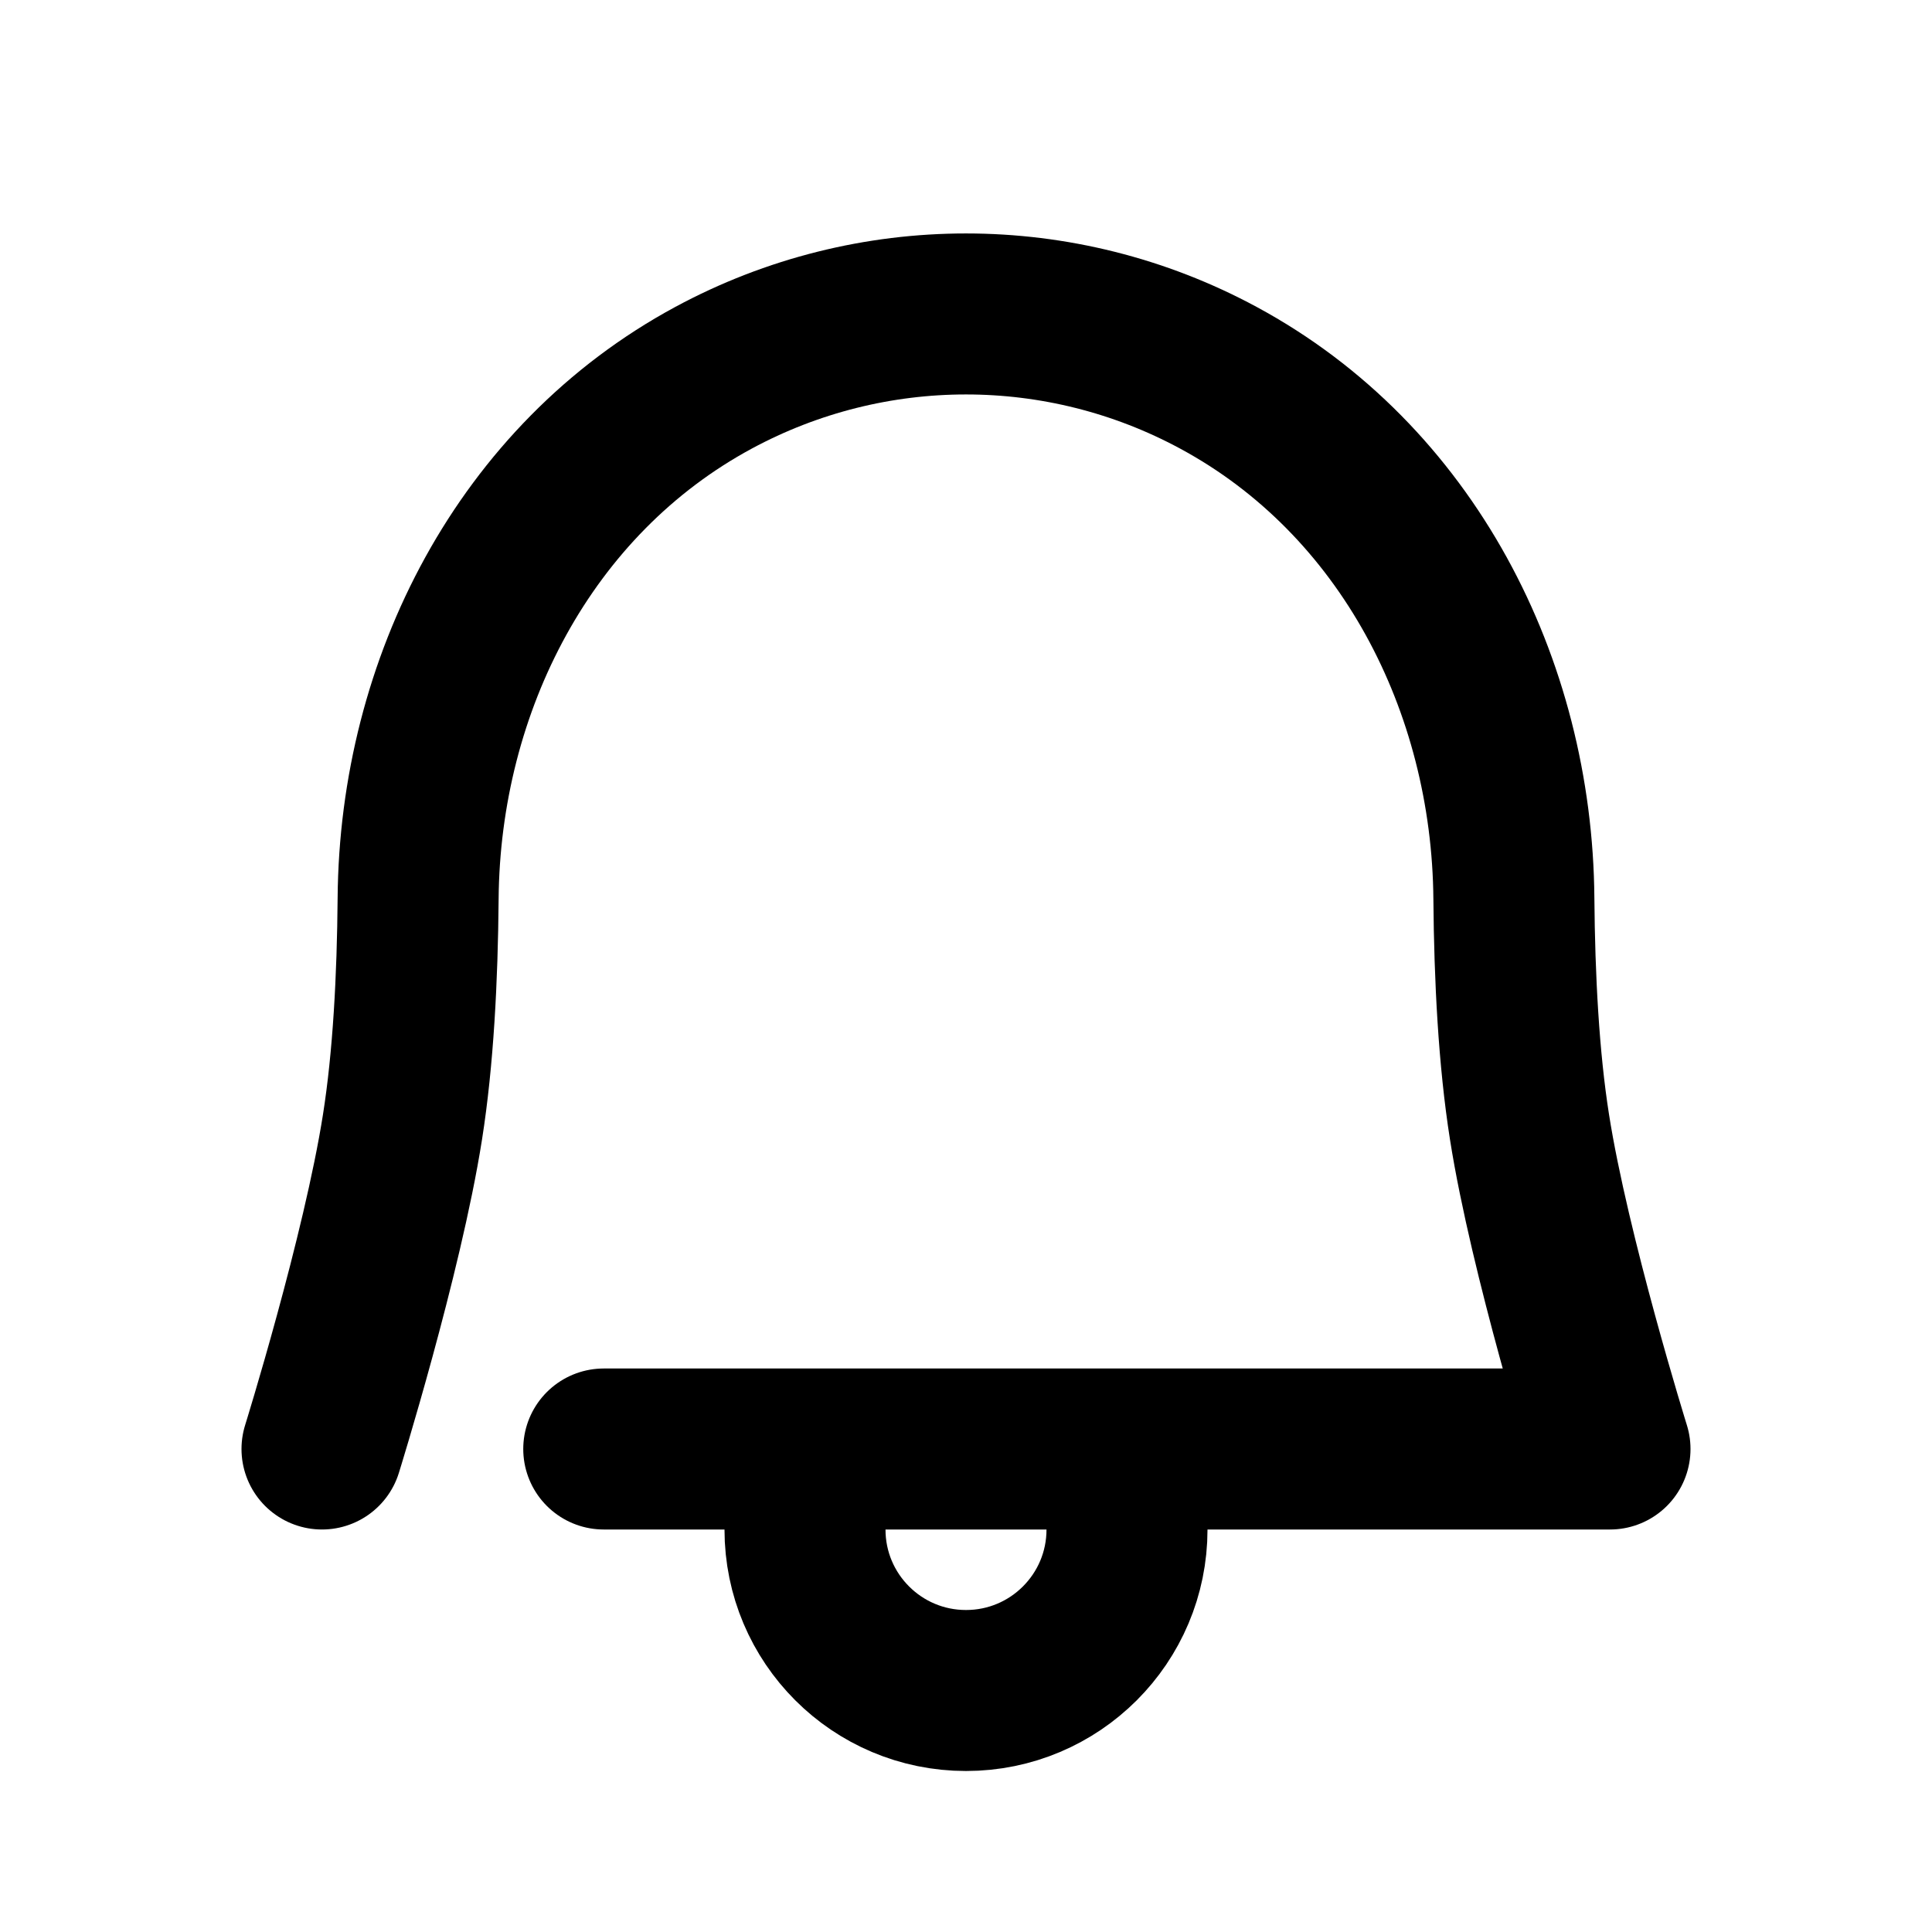
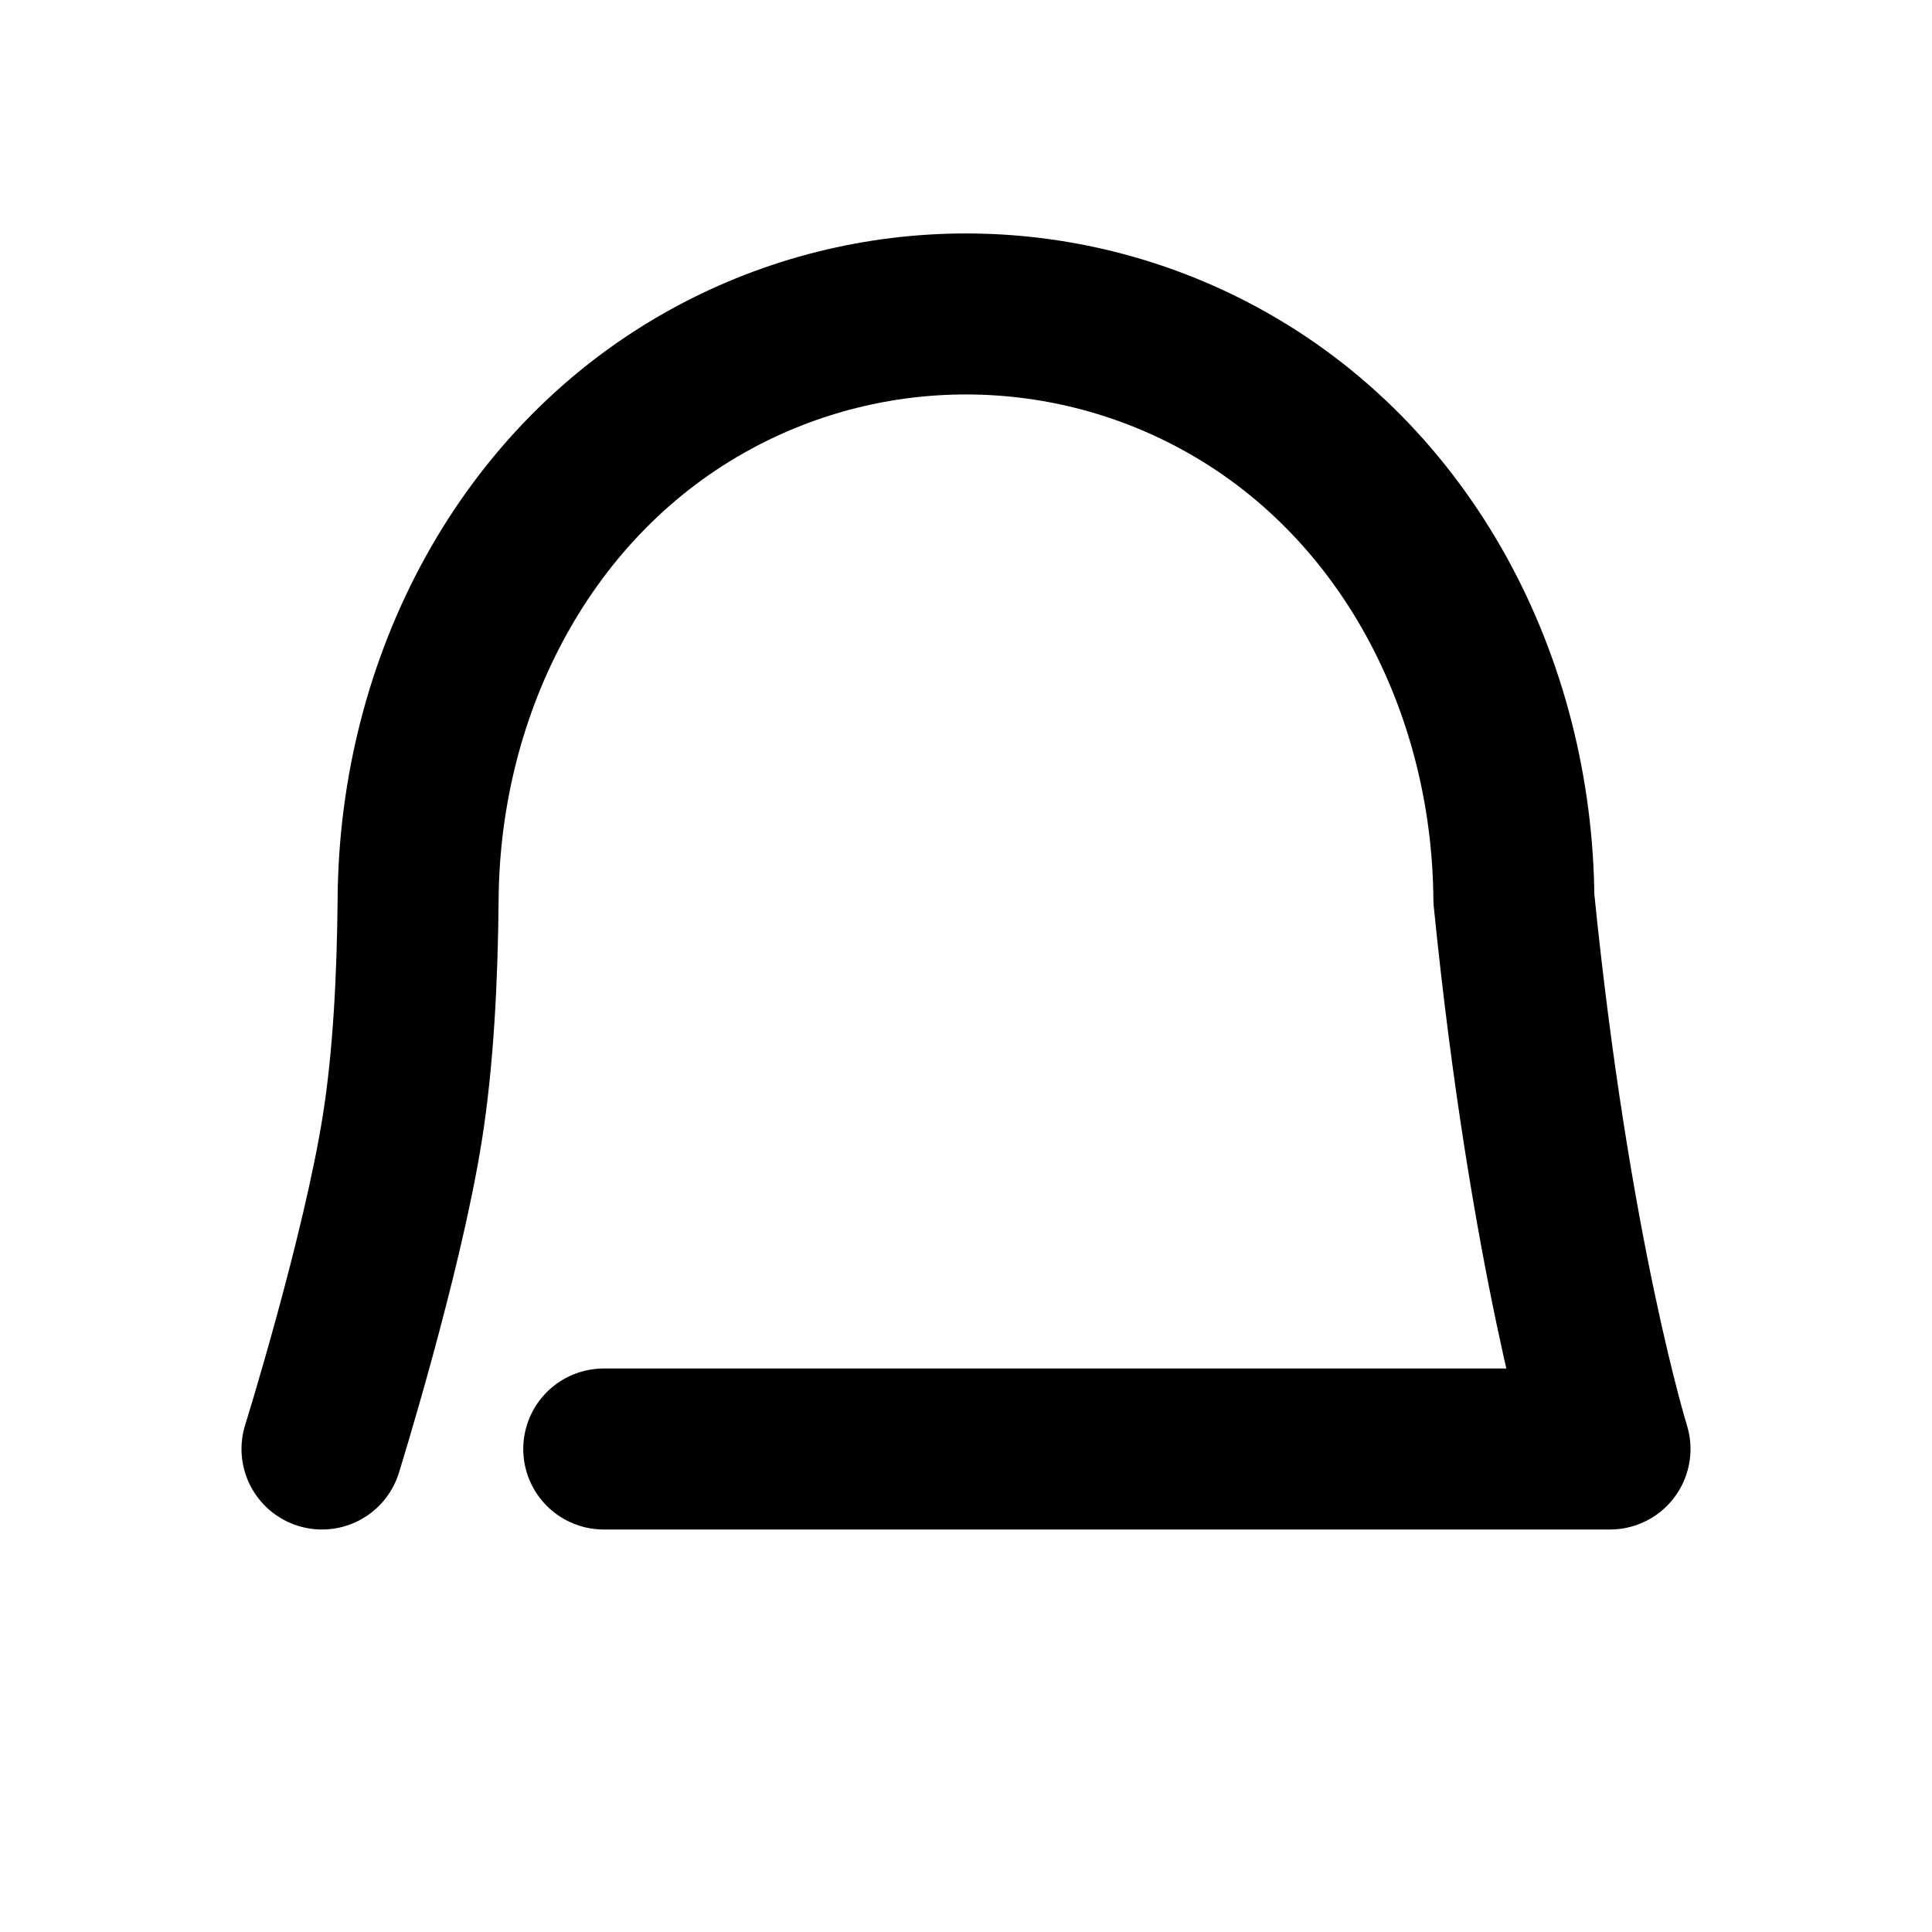
<svg xmlns="http://www.w3.org/2000/svg" width="24" height="24" viewBox="0 0 24 24" fill="none">
-   <path d="M4 18C4 18 4.75 15.591 5 14C5.134 13.151 5.186 12.148 5.194 11.164C5.215 8.504 6.524 5.955 8.865 4.692V4.692C10.822 3.636 13.178 3.636 15.134 4.692V4.692C17.476 5.955 18.785 8.504 18.806 11.164C18.814 12.148 18.866 13.151 19 14C19.25 15.591 20 18 20 18H7.5" stroke="black" stroke-width="2" stroke-linecap="round" stroke-linejoin="round" />
-   <path d="M14 19C14 20.105 13.105 21 12 21C10.895 21 10 20.105 10 19" stroke="black" stroke-width="2" stroke-linecap="round" stroke-linejoin="round" />
+   <path d="M4 18C4 18 4.75 15.591 5 14C5.134 13.151 5.186 12.148 5.194 11.164C5.215 8.504 6.524 5.955 8.865 4.692V4.692C10.822 3.636 13.178 3.636 15.134 4.692V4.692C17.476 5.955 18.785 8.504 18.806 11.164C19.25 15.591 20 18 20 18H7.5" stroke="black" stroke-width="2" stroke-linecap="round" stroke-linejoin="round" />
</svg>